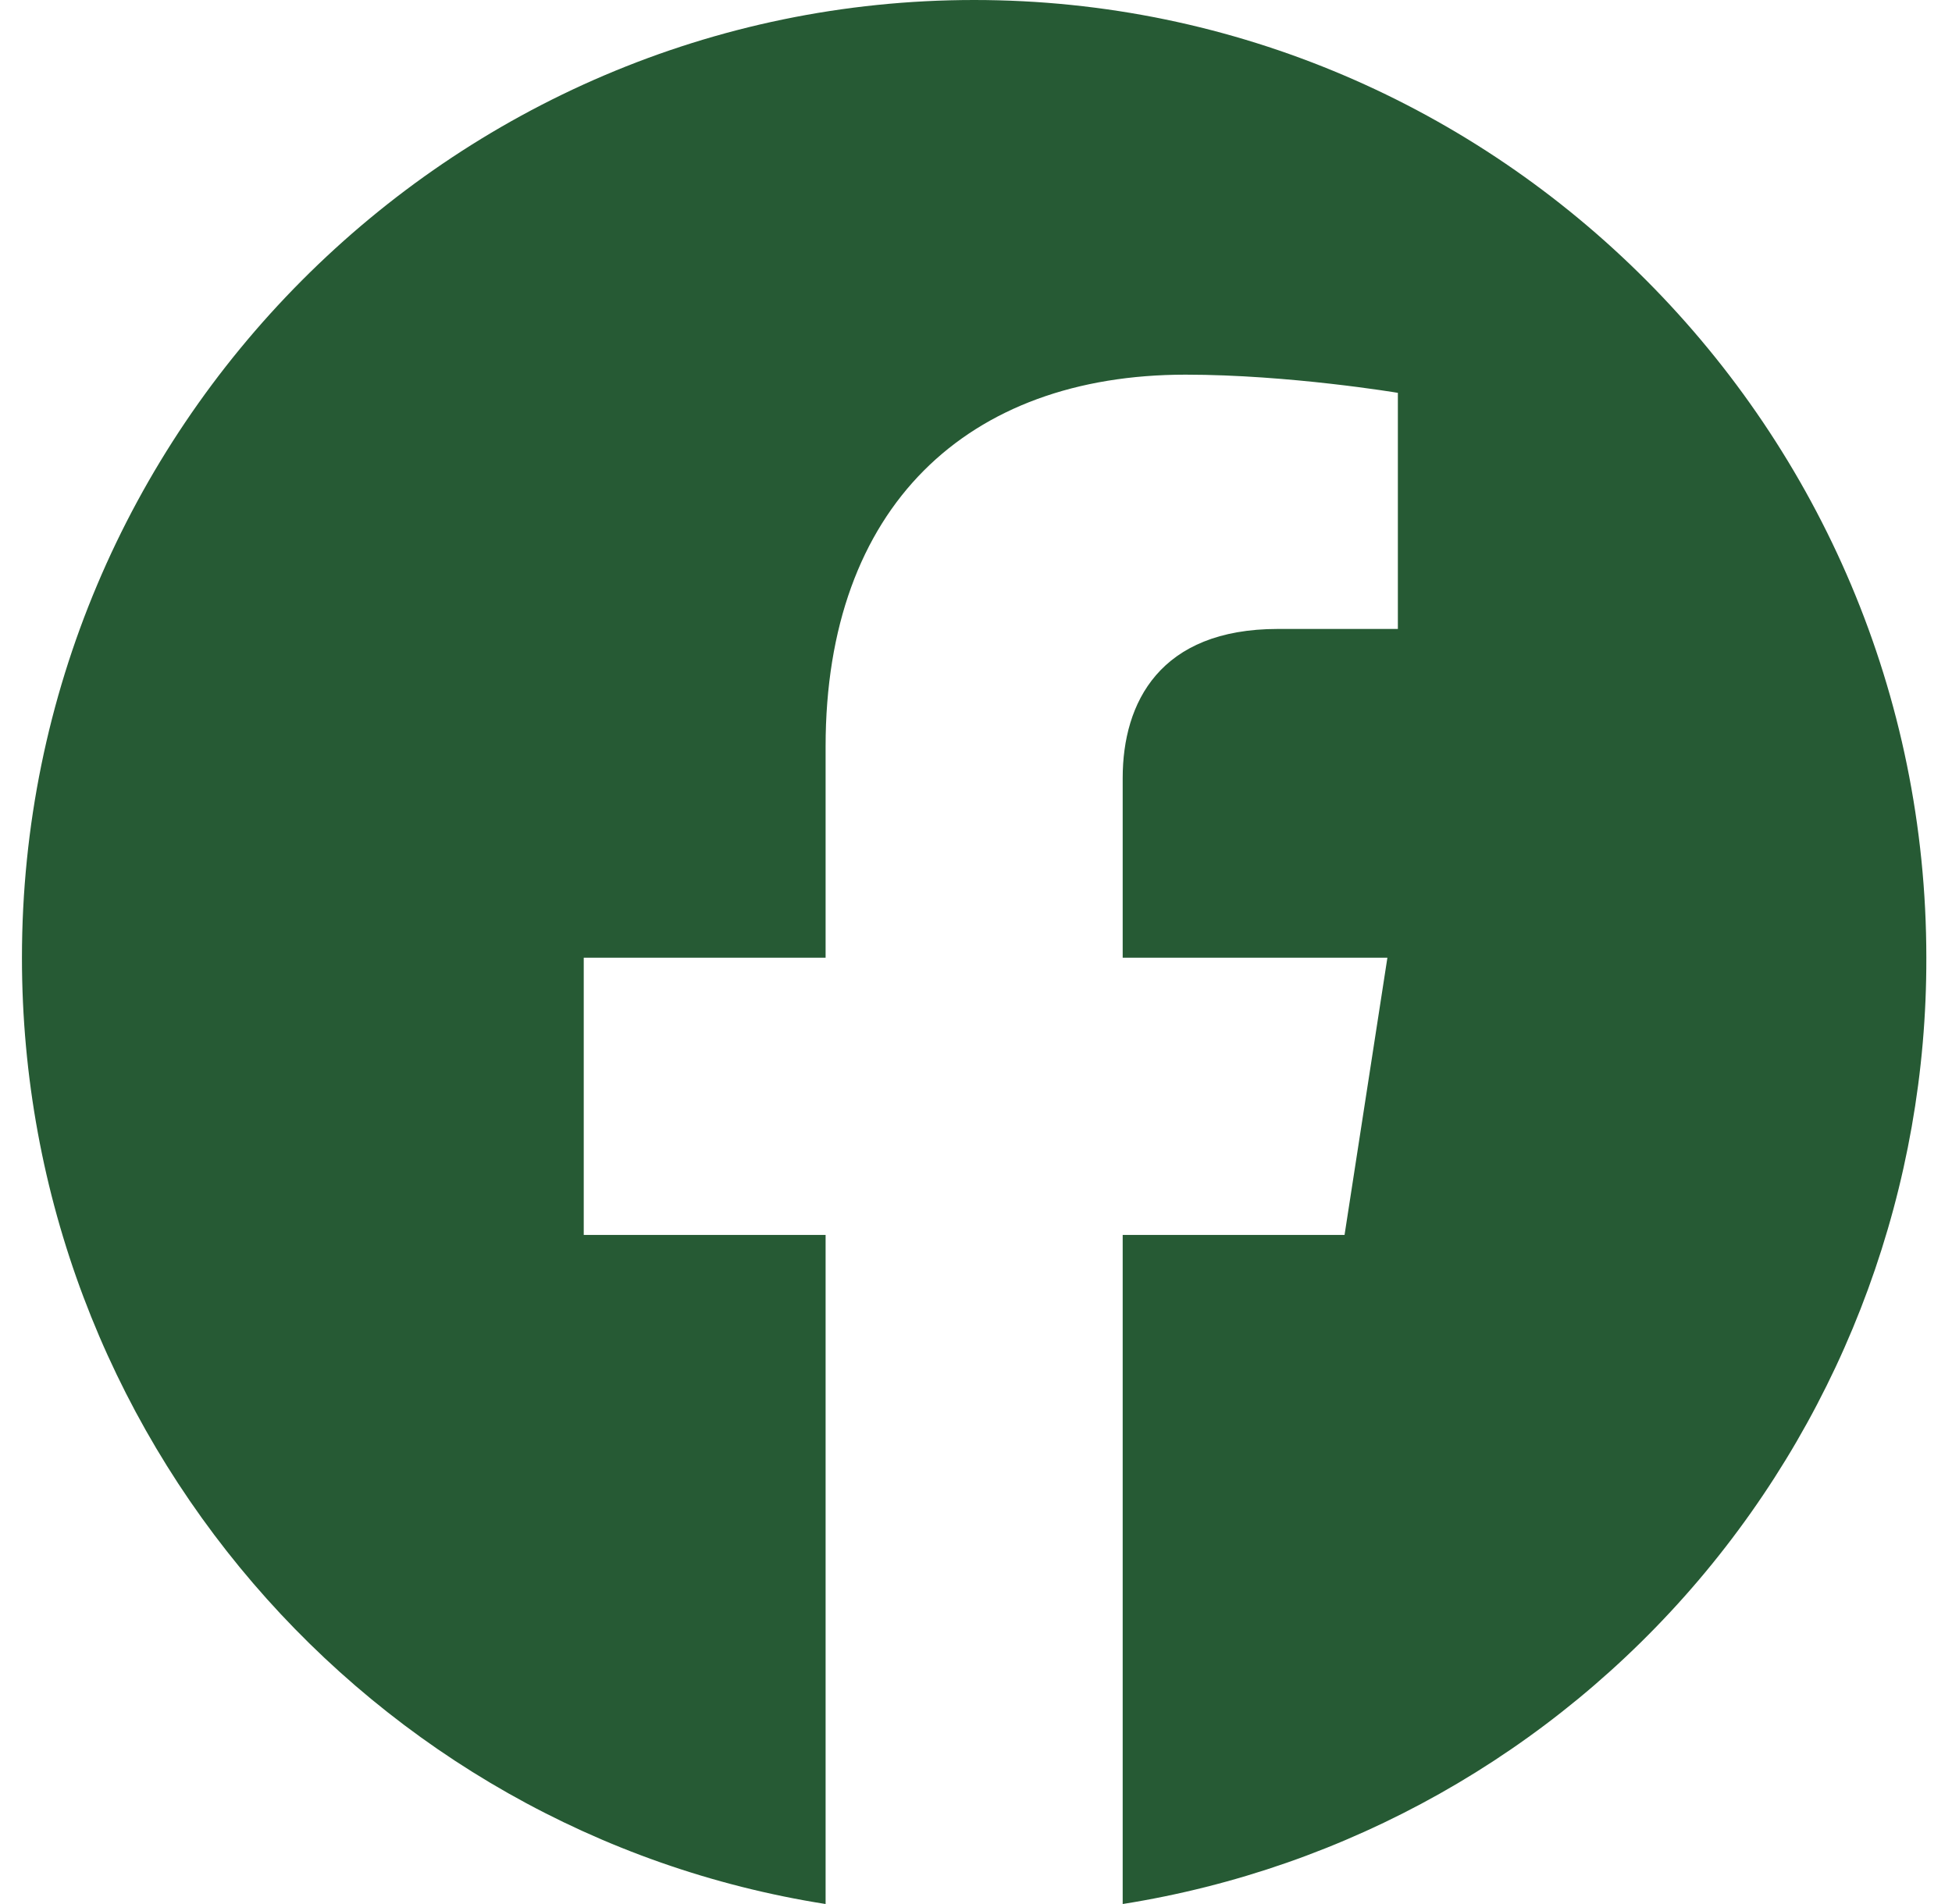
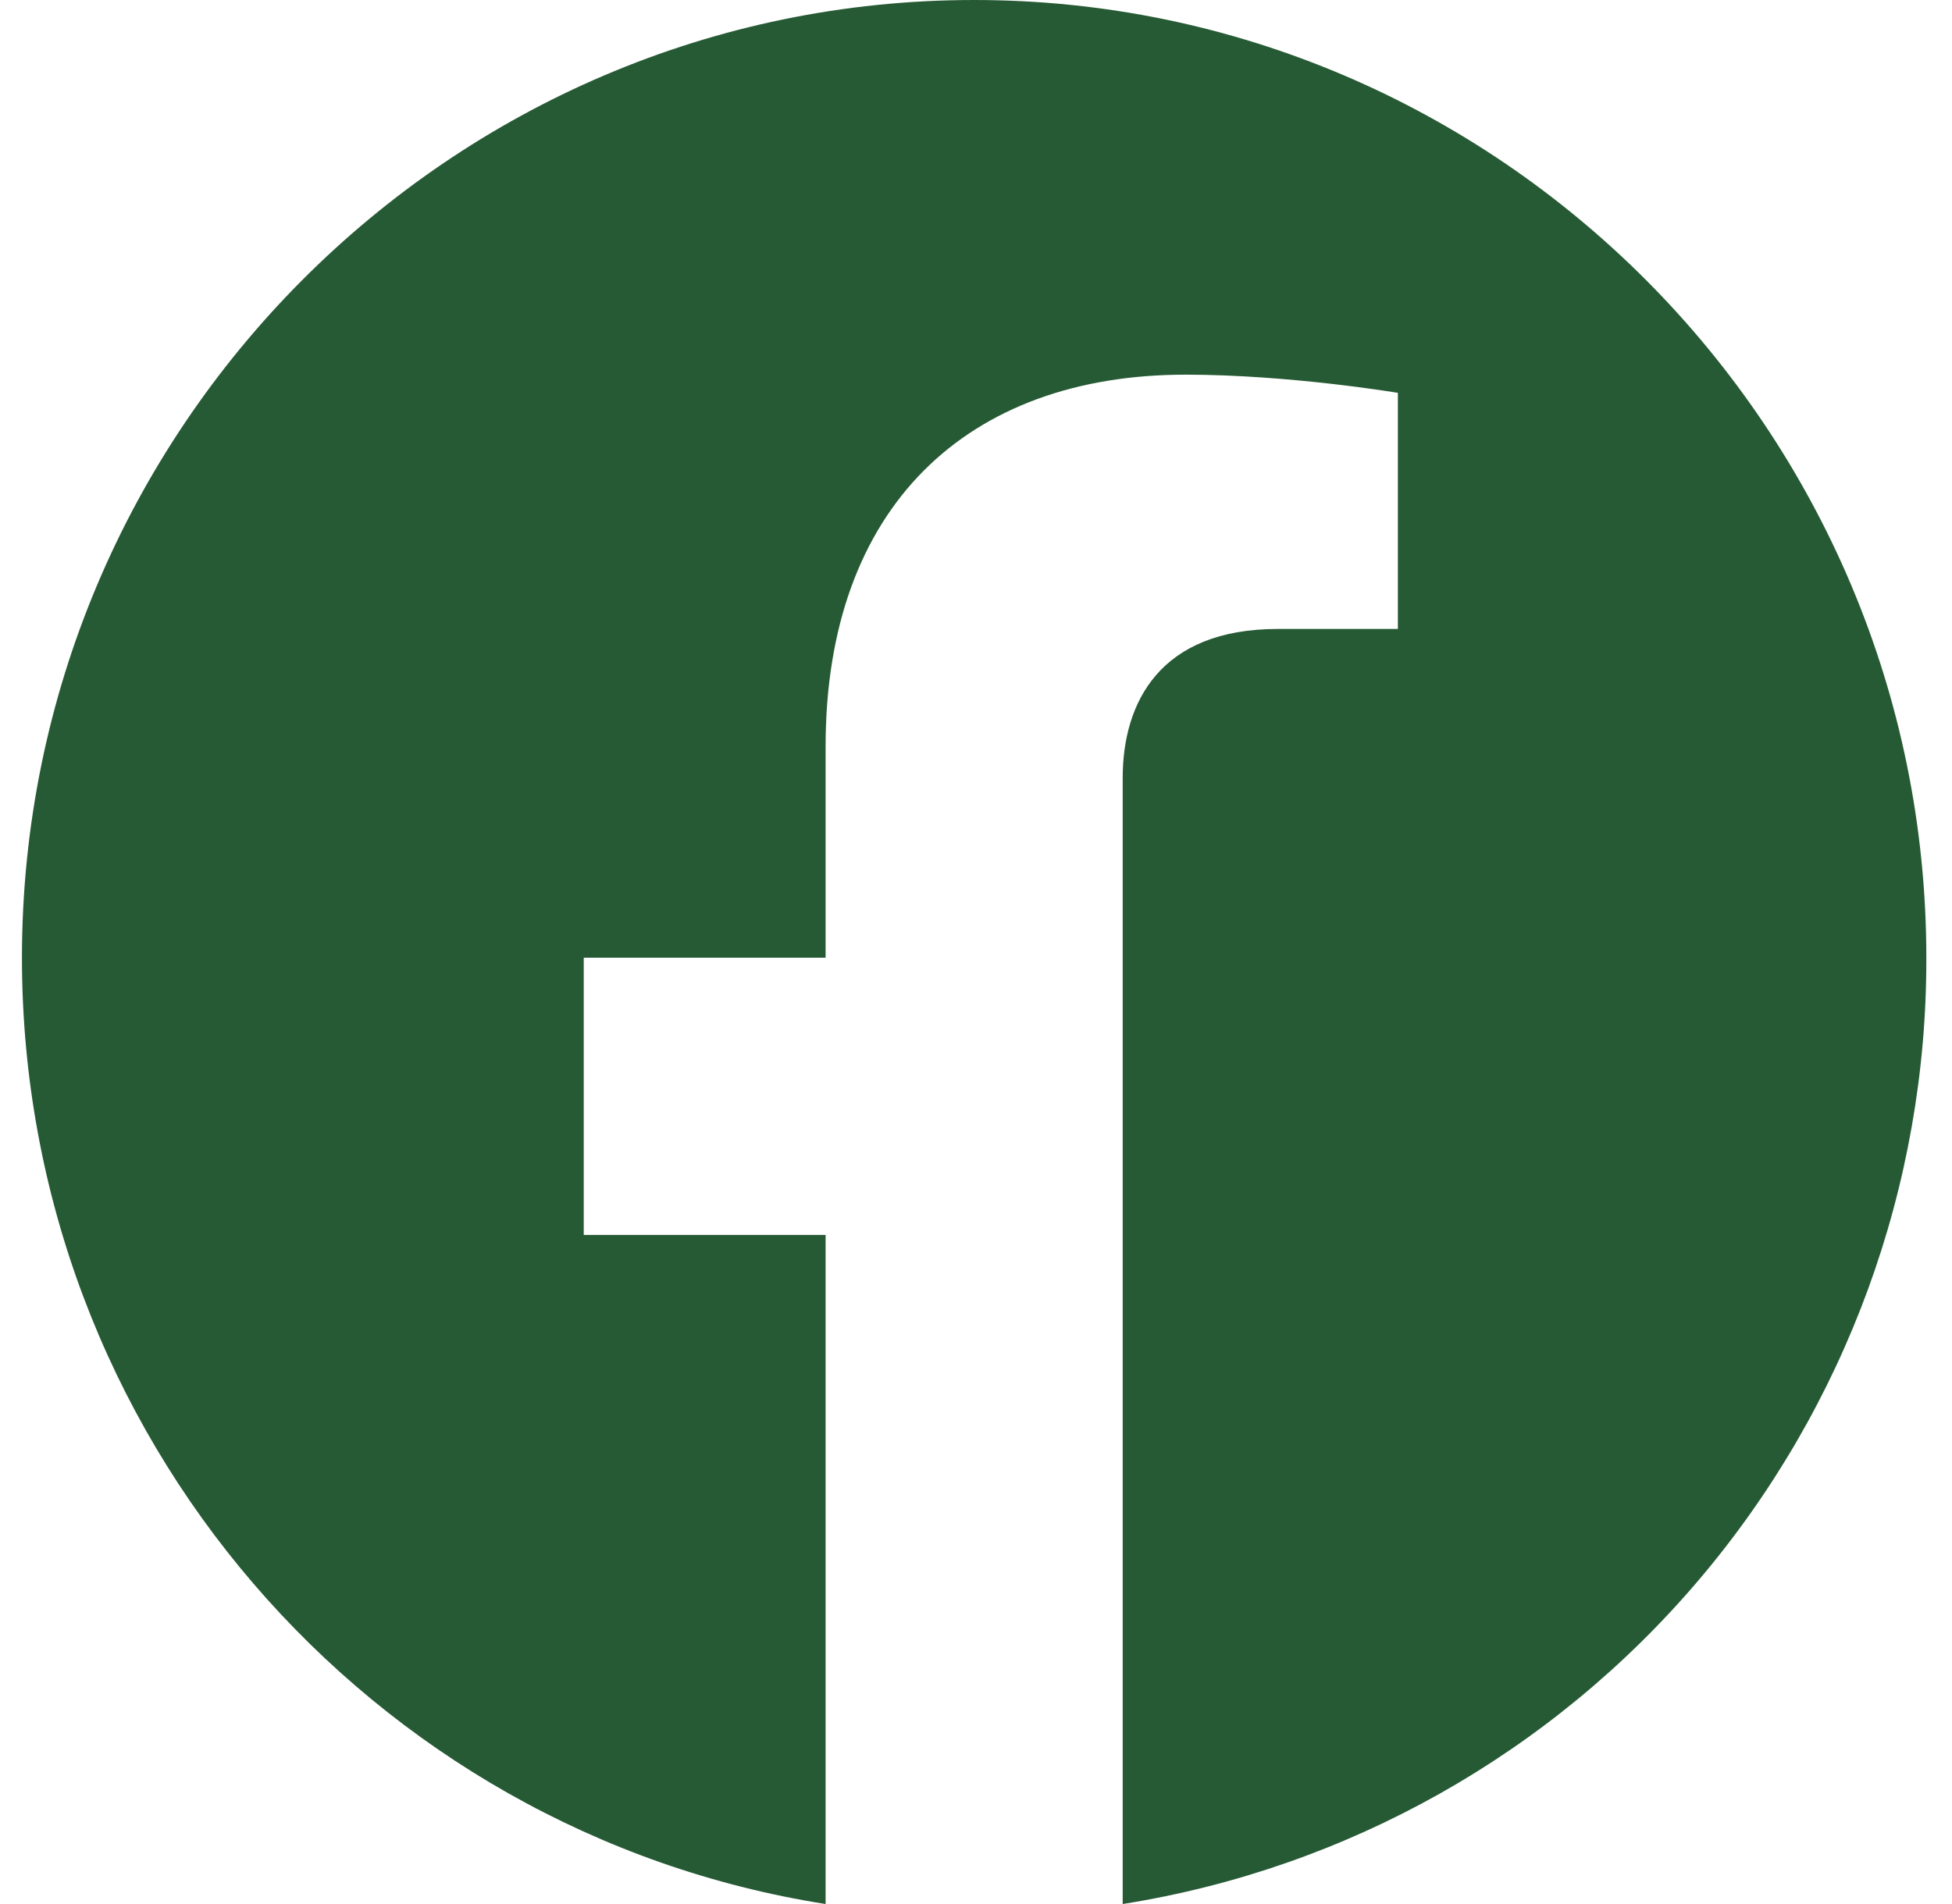
<svg xmlns="http://www.w3.org/2000/svg" width="41" height="40" viewBox="0 0 41 40" fill="none">
-   <path d="M20.461 0C9.461 0 0.461 9.016 0.461 20.12C0.461 30.161 7.781 38.494 17.341 40V25.944H12.261V20.12H17.341V15.683C17.341 10.643 20.321 7.871 24.901 7.871C27.081 7.871 29.361 8.253 29.361 8.253V13.213H26.841C24.361 13.213 23.581 14.759 23.581 16.345V20.12H29.141L28.241 25.944H23.581V40C28.294 39.253 32.585 36.838 35.681 33.193C38.776 29.547 40.472 24.911 40.461 20.12C40.461 9.016 31.461 0 20.461 0Z" fill="#265A34" />
+   <path d="M20.461 0C9.461 0 0.461 9.016 0.461 20.12C0.461 30.161 7.781 38.494 17.341 40V25.944H12.261V20.12H17.341V15.683C17.341 10.643 20.321 7.871 24.901 7.871C27.081 7.871 29.361 8.253 29.361 8.253V13.213H26.841C24.361 13.213 23.581 14.759 23.581 16.345V20.12H29.141H23.581V40C28.294 39.253 32.585 36.838 35.681 33.193C38.776 29.547 40.472 24.911 40.461 20.12C40.461 9.016 31.461 0 20.461 0Z" fill="#265A34" />
</svg>